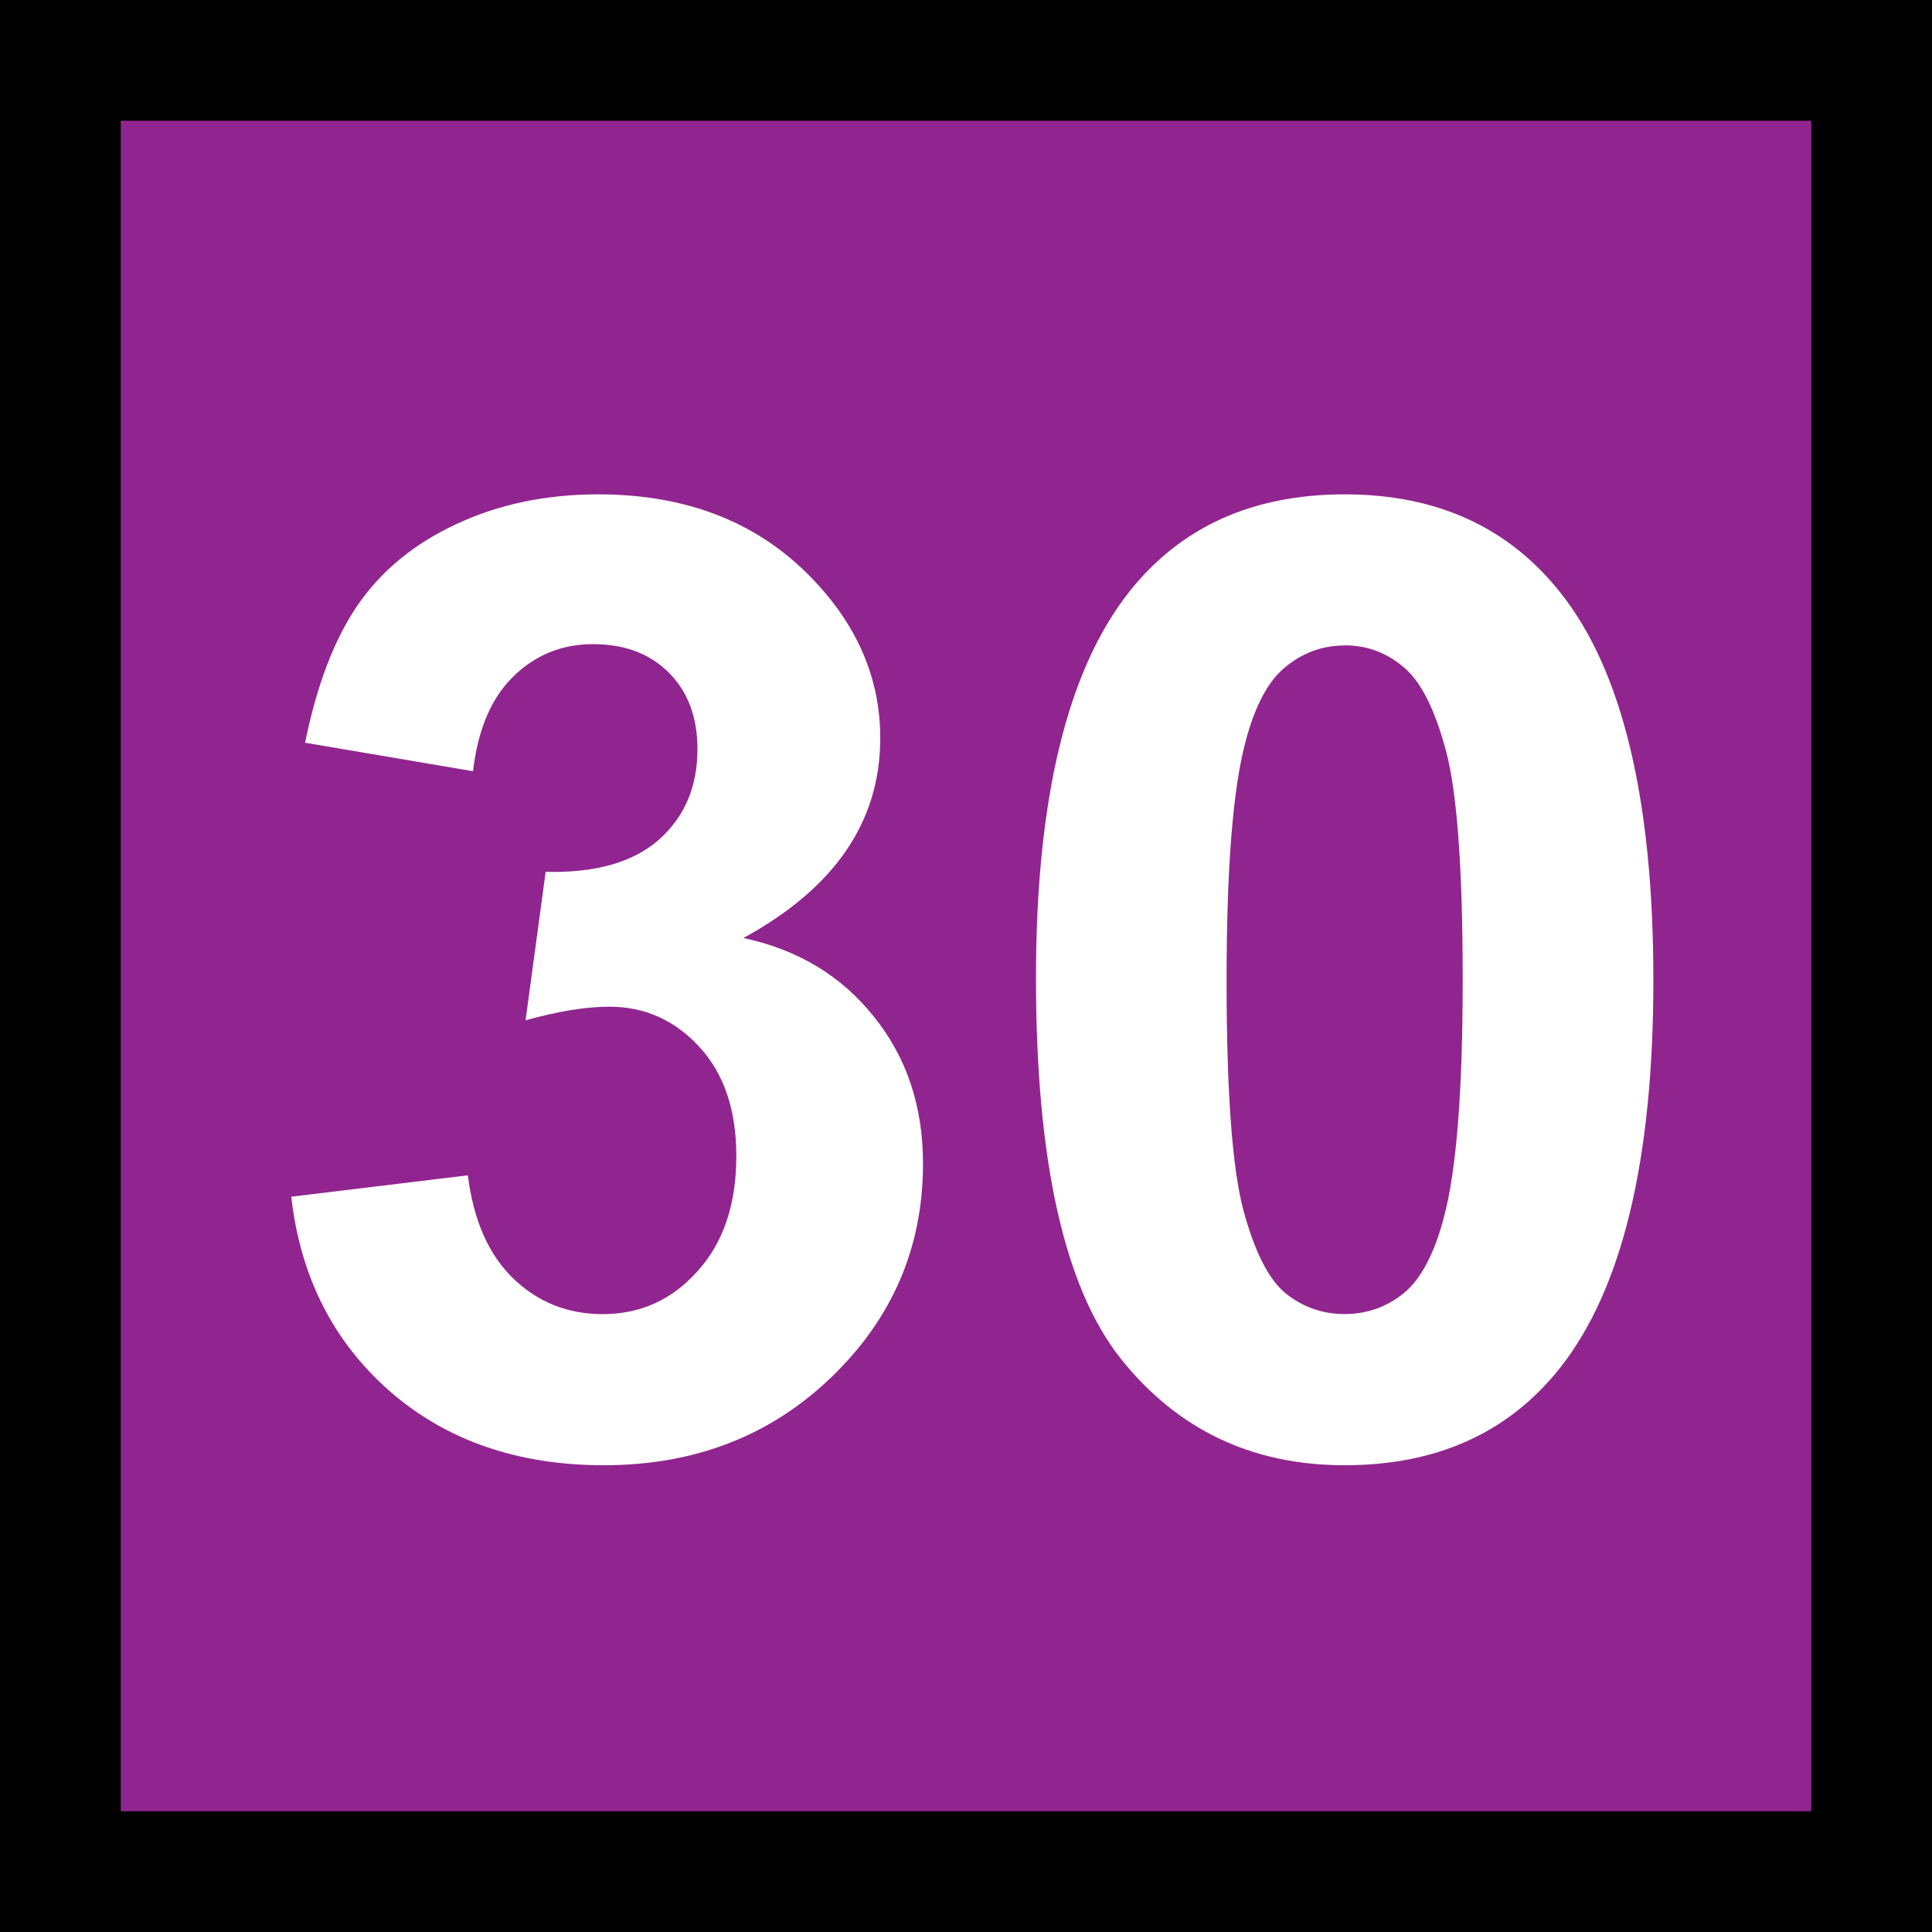
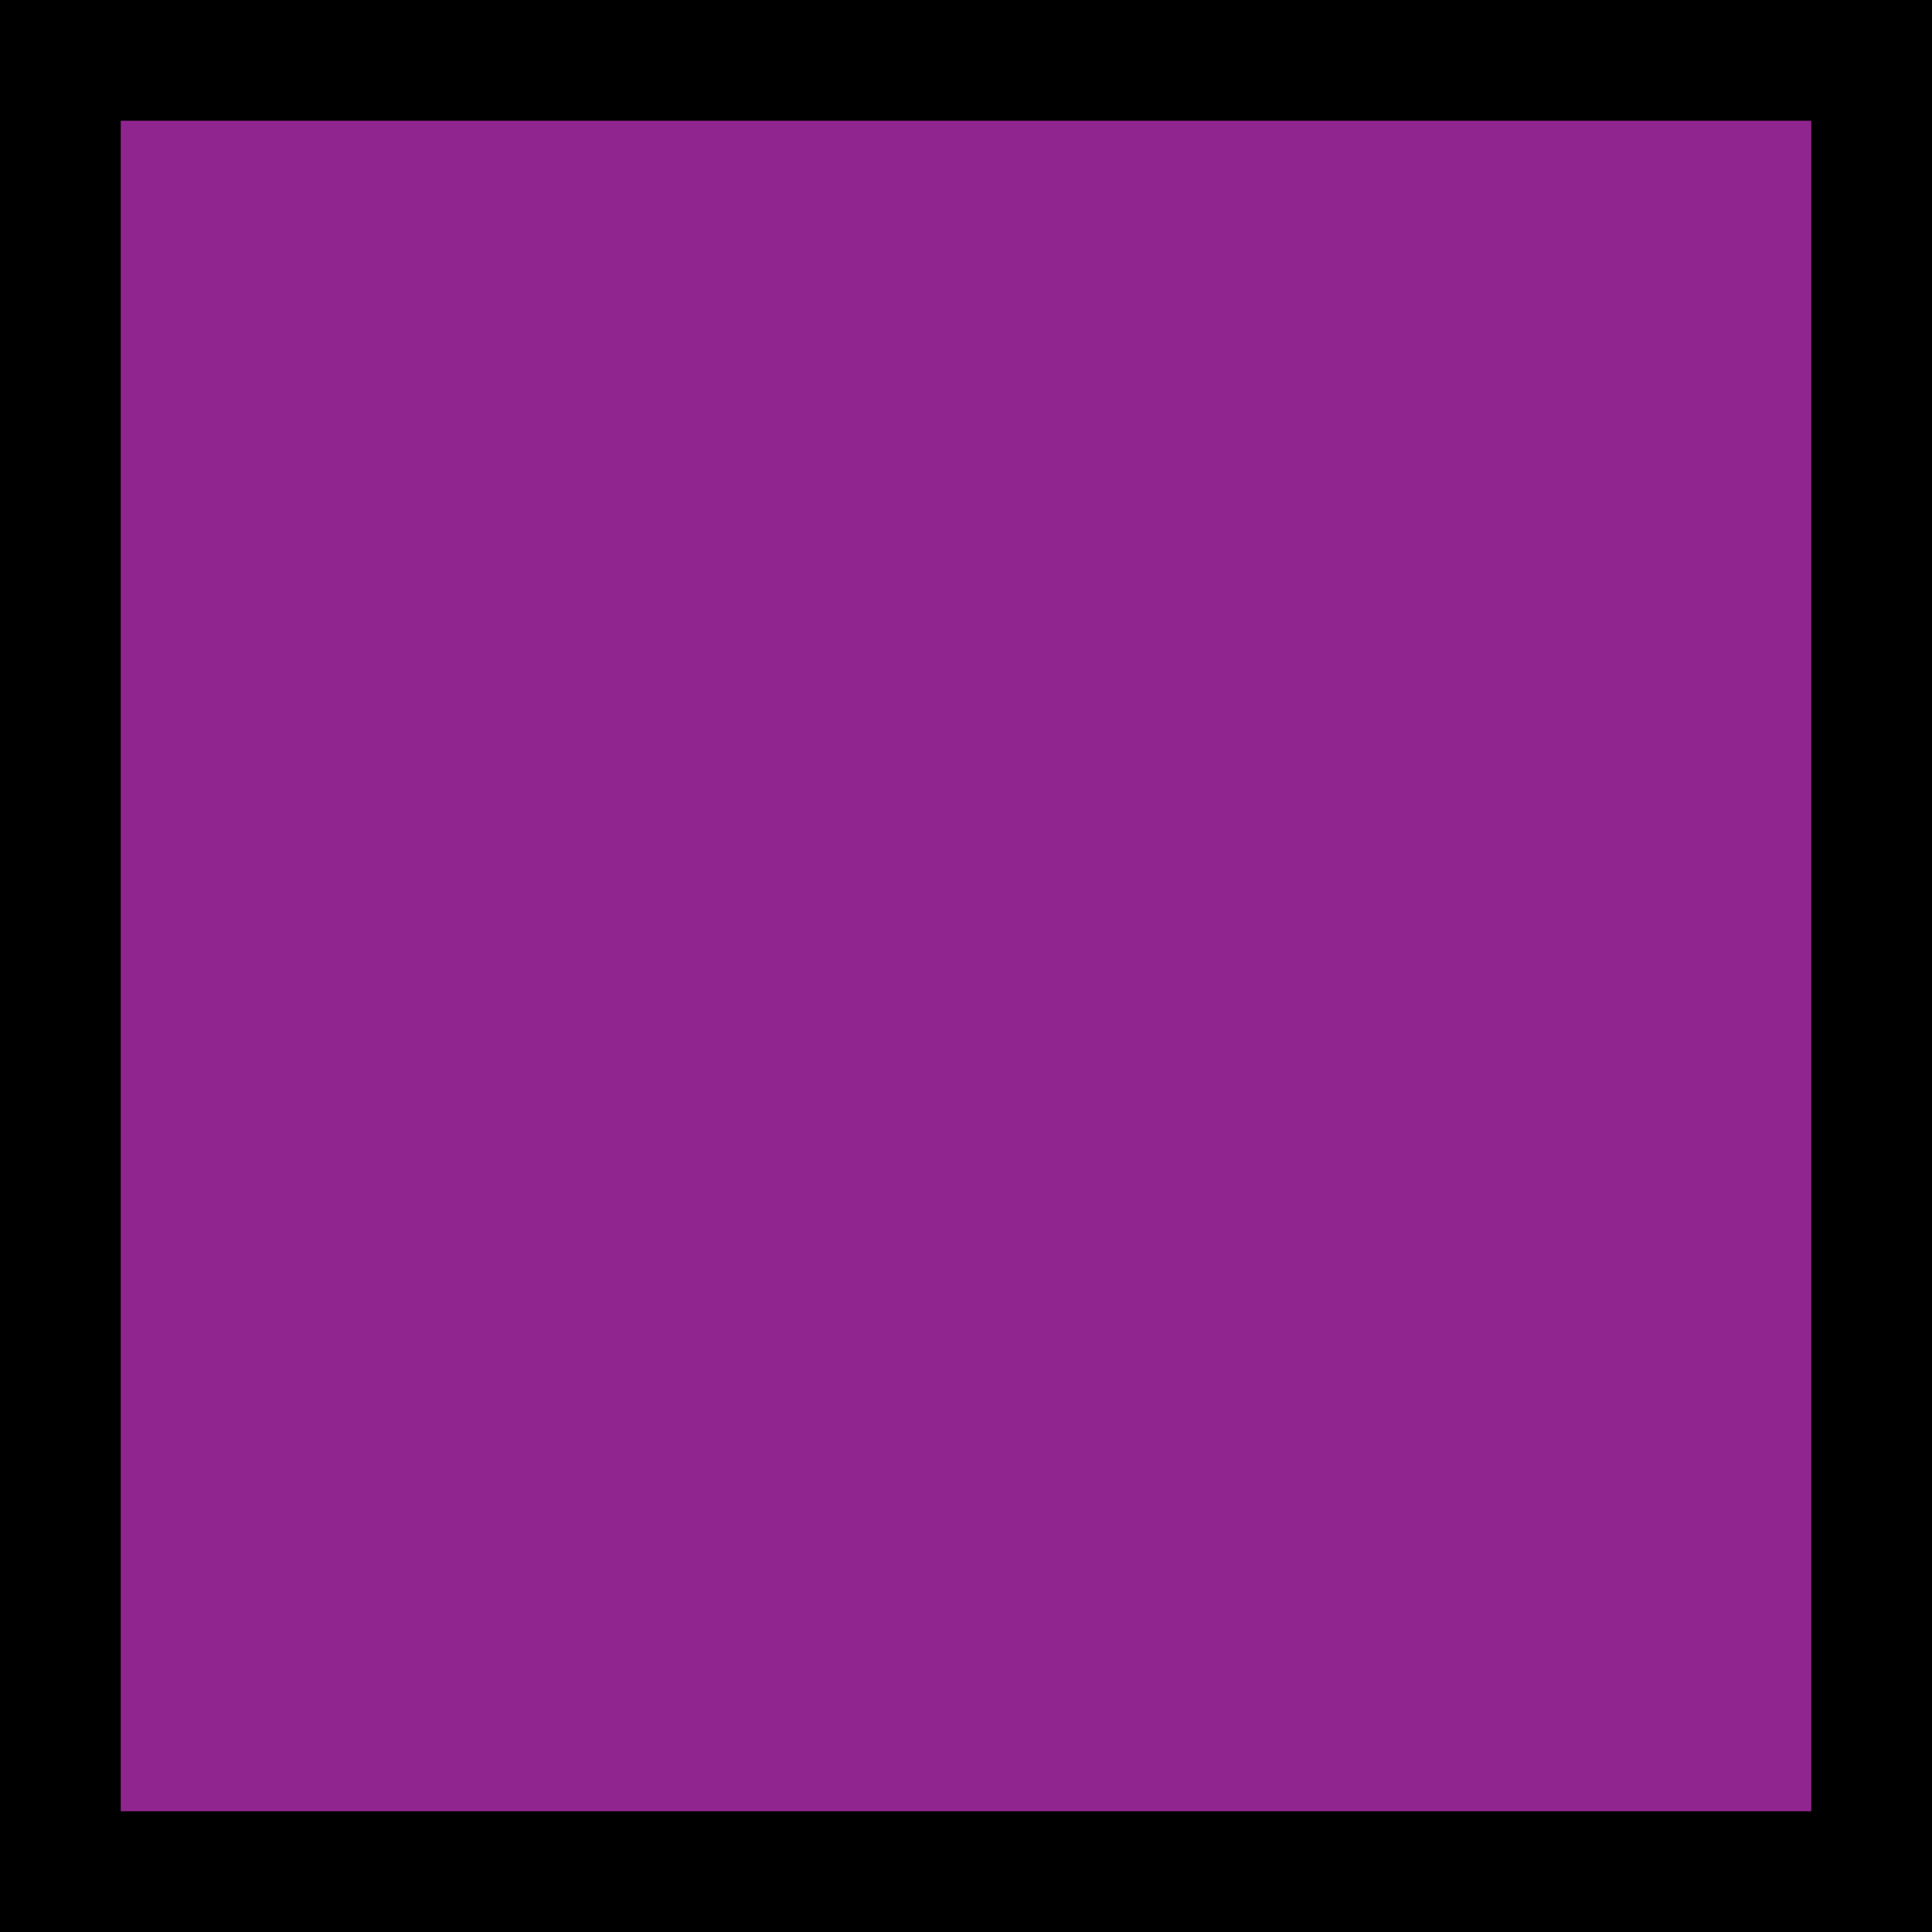
<svg xmlns="http://www.w3.org/2000/svg" xmlns:ns1="http://sodipodi.sourceforge.net/DTD/sodipodi-0.dtd" xmlns:ns2="http://www.inkscape.org/namespaces/inkscape" viewBox="0 0 32 32" version="1.1" id="svg6" ns1:docname="30.svg" width="32" height="32" ns2:version="1.1 (c68e22c387, 2021-05-23)">
  <rect x="0" y="0" width="32" height="32" fill="#808080" stroke="none" />
  <defs id="defs10" />
  <ns1:namedview id="namedview8" pagecolor="#ffffff" bordercolor="#666666" borderopacity="1.0" ns2:pageshadow="2" ns2:pageopacity="0.0" ns2:pagecheckerboard="0" showgrid="false" ns2:zoom="19.516147" ns2:cx="7.6859433" ns2:cy="15.756184" ns2:window-width="1920" ns2:window-height="991" ns2:window-x="-9" ns2:window-y="-9" ns2:window-maximized="1" ns2:current-layer="svg6" />
  <path id="rect2" style="fill:#91258f;stroke:#000000;stroke-width:2" d="M 1,1 H 31 V 31 H 1 Z" />
  <g aria-label="30" id="text4" style="font-weight:bold;font-size:22px;font-family:Arial;fill:#ffffff">
-     <path d="m 4.827,19.821 2.922,-0.354 q 0.14,1.117 0.752,1.708 0.612,0.591 1.482,0.591 0.935,0 1.568,-0.709 0.645,-0.709 0.645,-1.912 0,-1.139 -0.612,-1.805 -0.612,-0.666 -1.493,-0.666 -0.58,0 -1.386,0.226 l 0.333,-2.46 q 1.225,0.032 1.869,-0.526 0.645,-0.569 0.645,-1.504 0,-0.795 -0.473,-1.268 -0.473,-0.473 -1.257,-0.473 -0.773,0 -1.321,0.537 -0.548,0.537 -0.666,1.568 L 5.053,12.302 Q 5.343,10.873 5.923,10.024 6.514,9.165 7.556,8.682 8.608,8.188 9.908,8.188 q 2.224,0 3.566,1.418 1.106,1.16 1.106,2.621 0,2.073 -2.267,3.309 1.354,0.29 2.159,1.3 0.816,1.01 0.816,2.438 0,2.073 -1.515,3.534 -1.515,1.461 -3.771,1.461 -2.138,0 -3.545,-1.225 -1.407,-1.235 -1.633,-3.223 z" style="font-weight:bold;font-size:22px;font-family:Arial;fill:#ffffff" id="path827" />
-     <path d="m 22.272,8.188 q 2.288,0 3.577,1.633 1.536,1.934 1.536,6.413 0,4.469 -1.547,6.424 -1.278,1.611 -3.566,1.611 -2.299,0 -3.706,-1.762 -1.407,-1.772 -1.407,-6.306 0,-4.447 1.547,-6.402 Q 19.984,8.188 22.272,8.188 Z m 0,2.503 q -0.548,0 -0.978,0.354 -0.43,0.344 -0.666,1.246 -0.312,1.171 -0.312,3.942 0,2.771 0.279,3.813 0.279,1.031 0.698,1.375 0.43,0.344 0.978,0.344 0.548,0 0.978,-0.344 0.43,-0.354 0.666,-1.257 0.312,-1.16 0.312,-3.932 0,-2.771 -0.279,-3.803 -0.279,-1.042 -0.709,-1.386 -0.419,-0.354 -0.967,-0.354 z" style="font-weight:bold;font-size:22px;font-family:Arial;fill:#ffffff" id="path829" />
-   </g>
+     </g>
</svg>